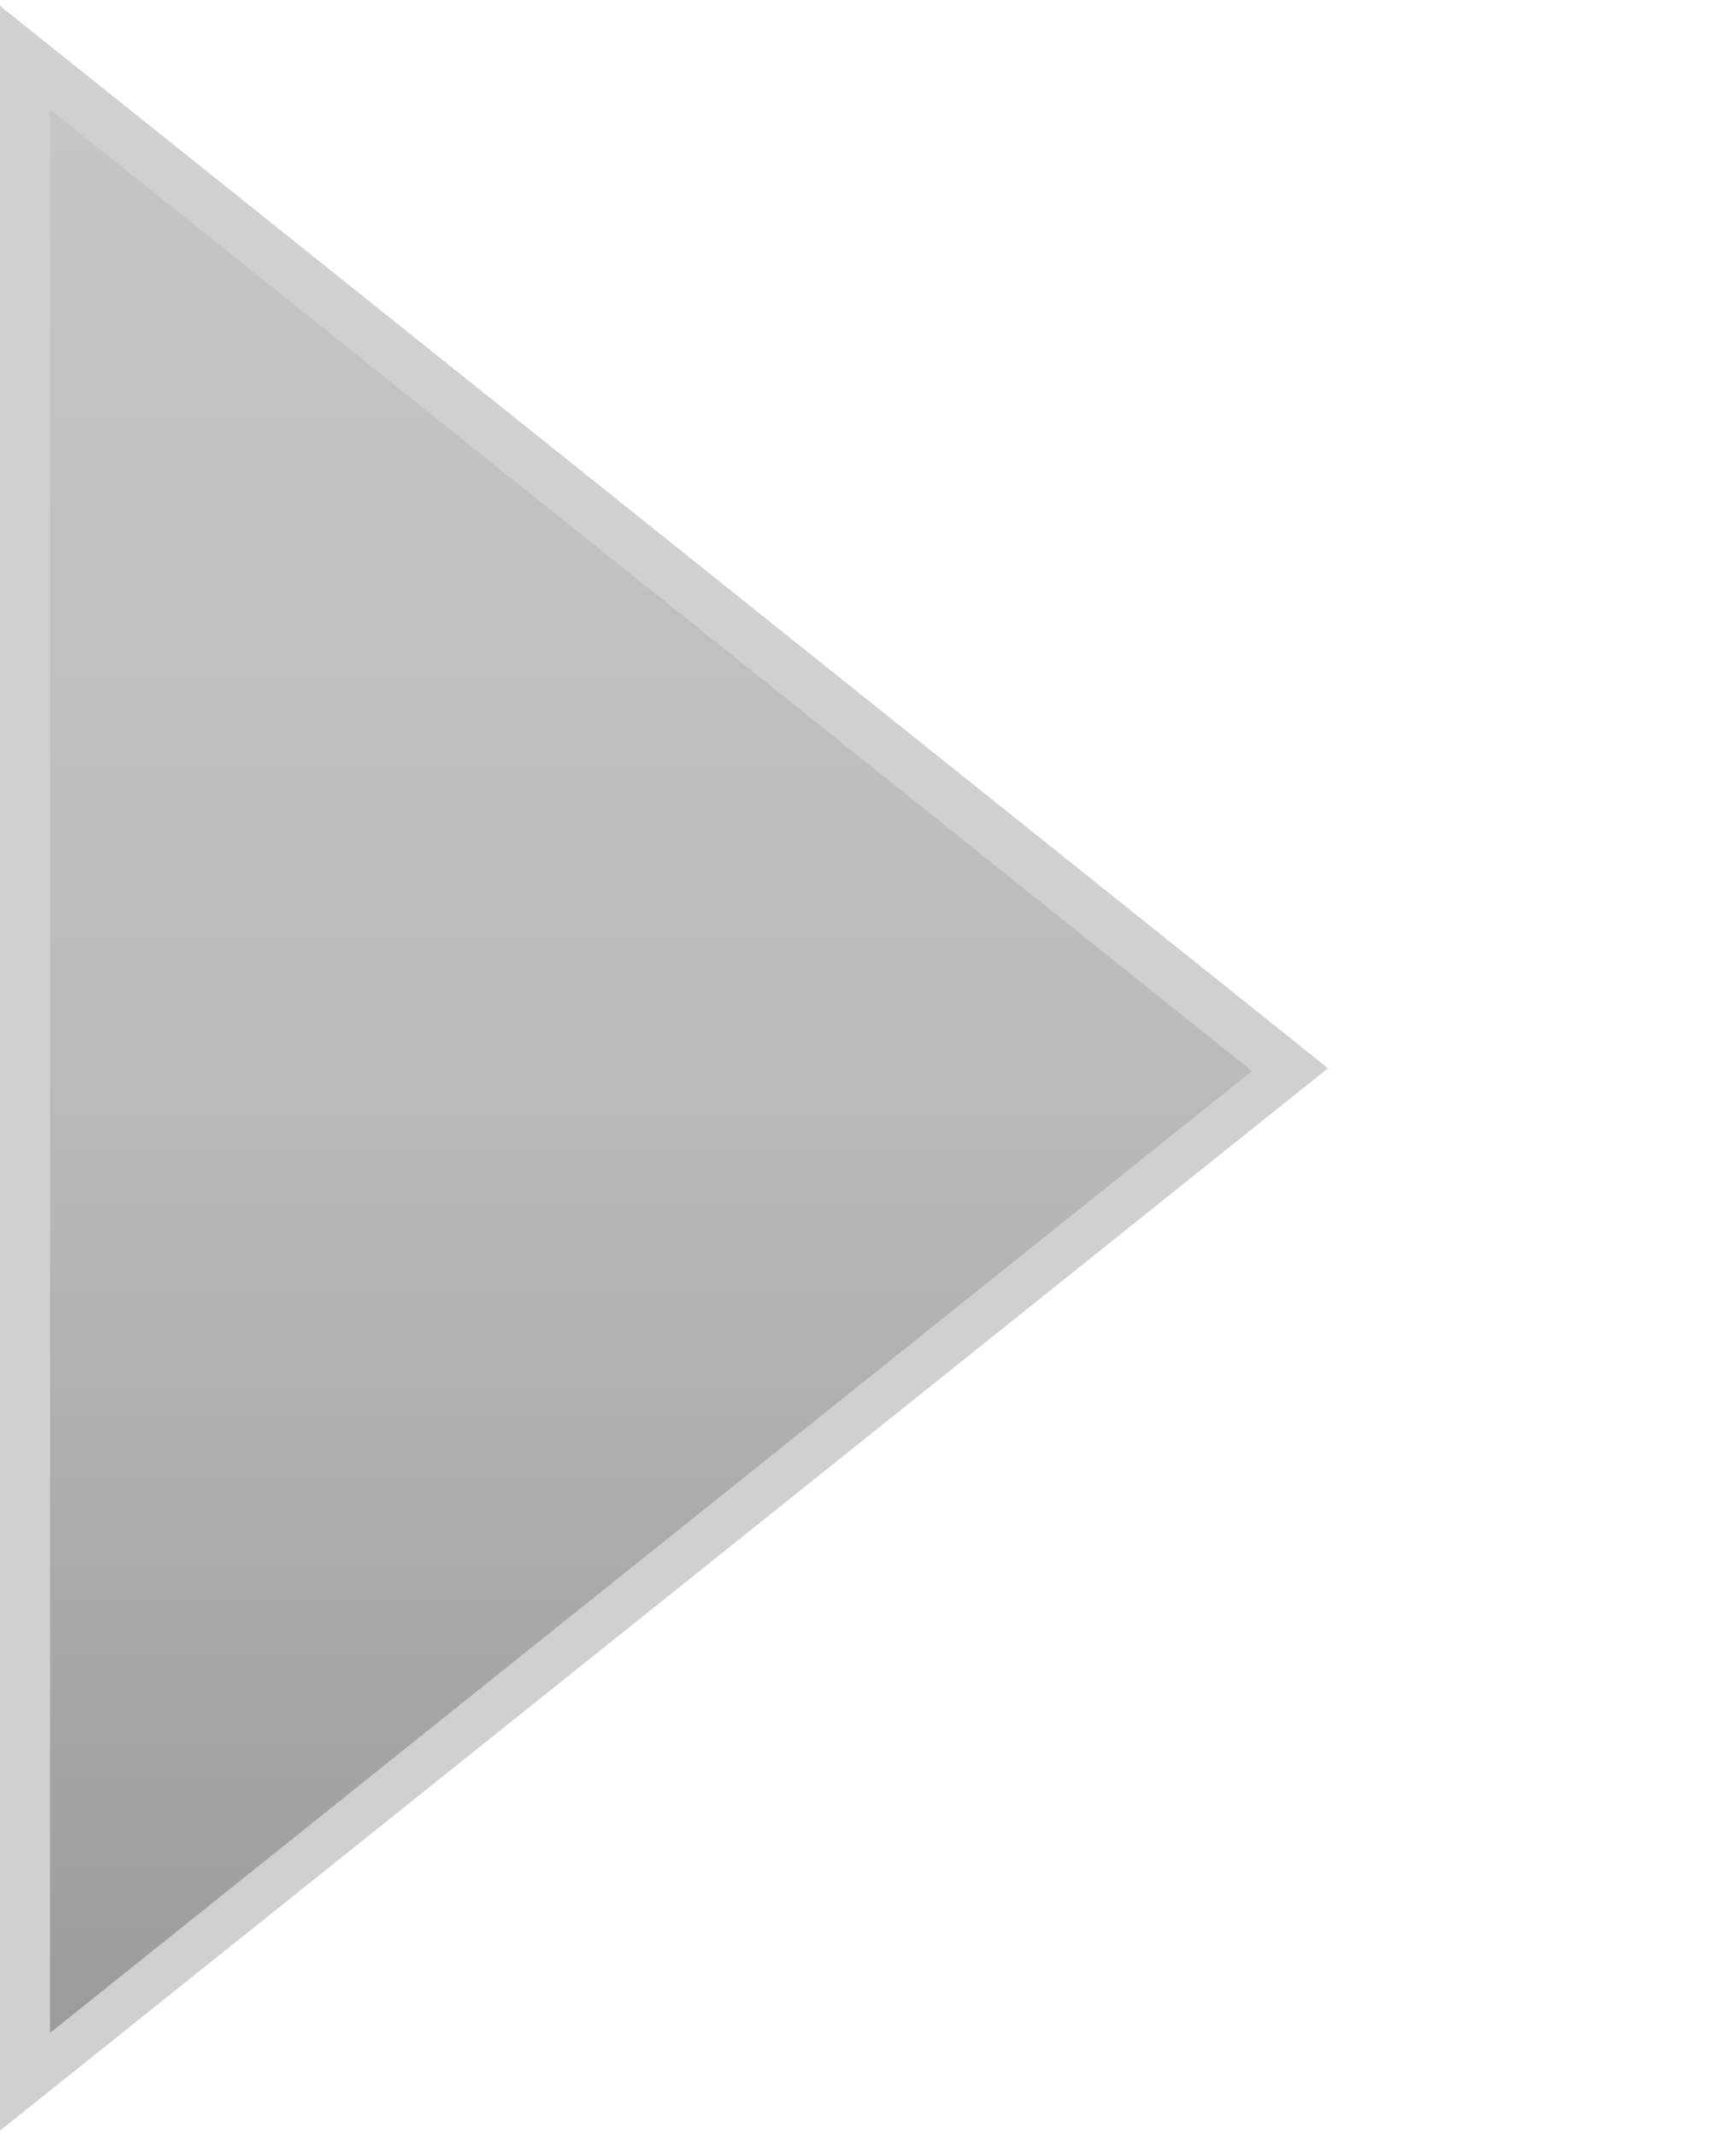
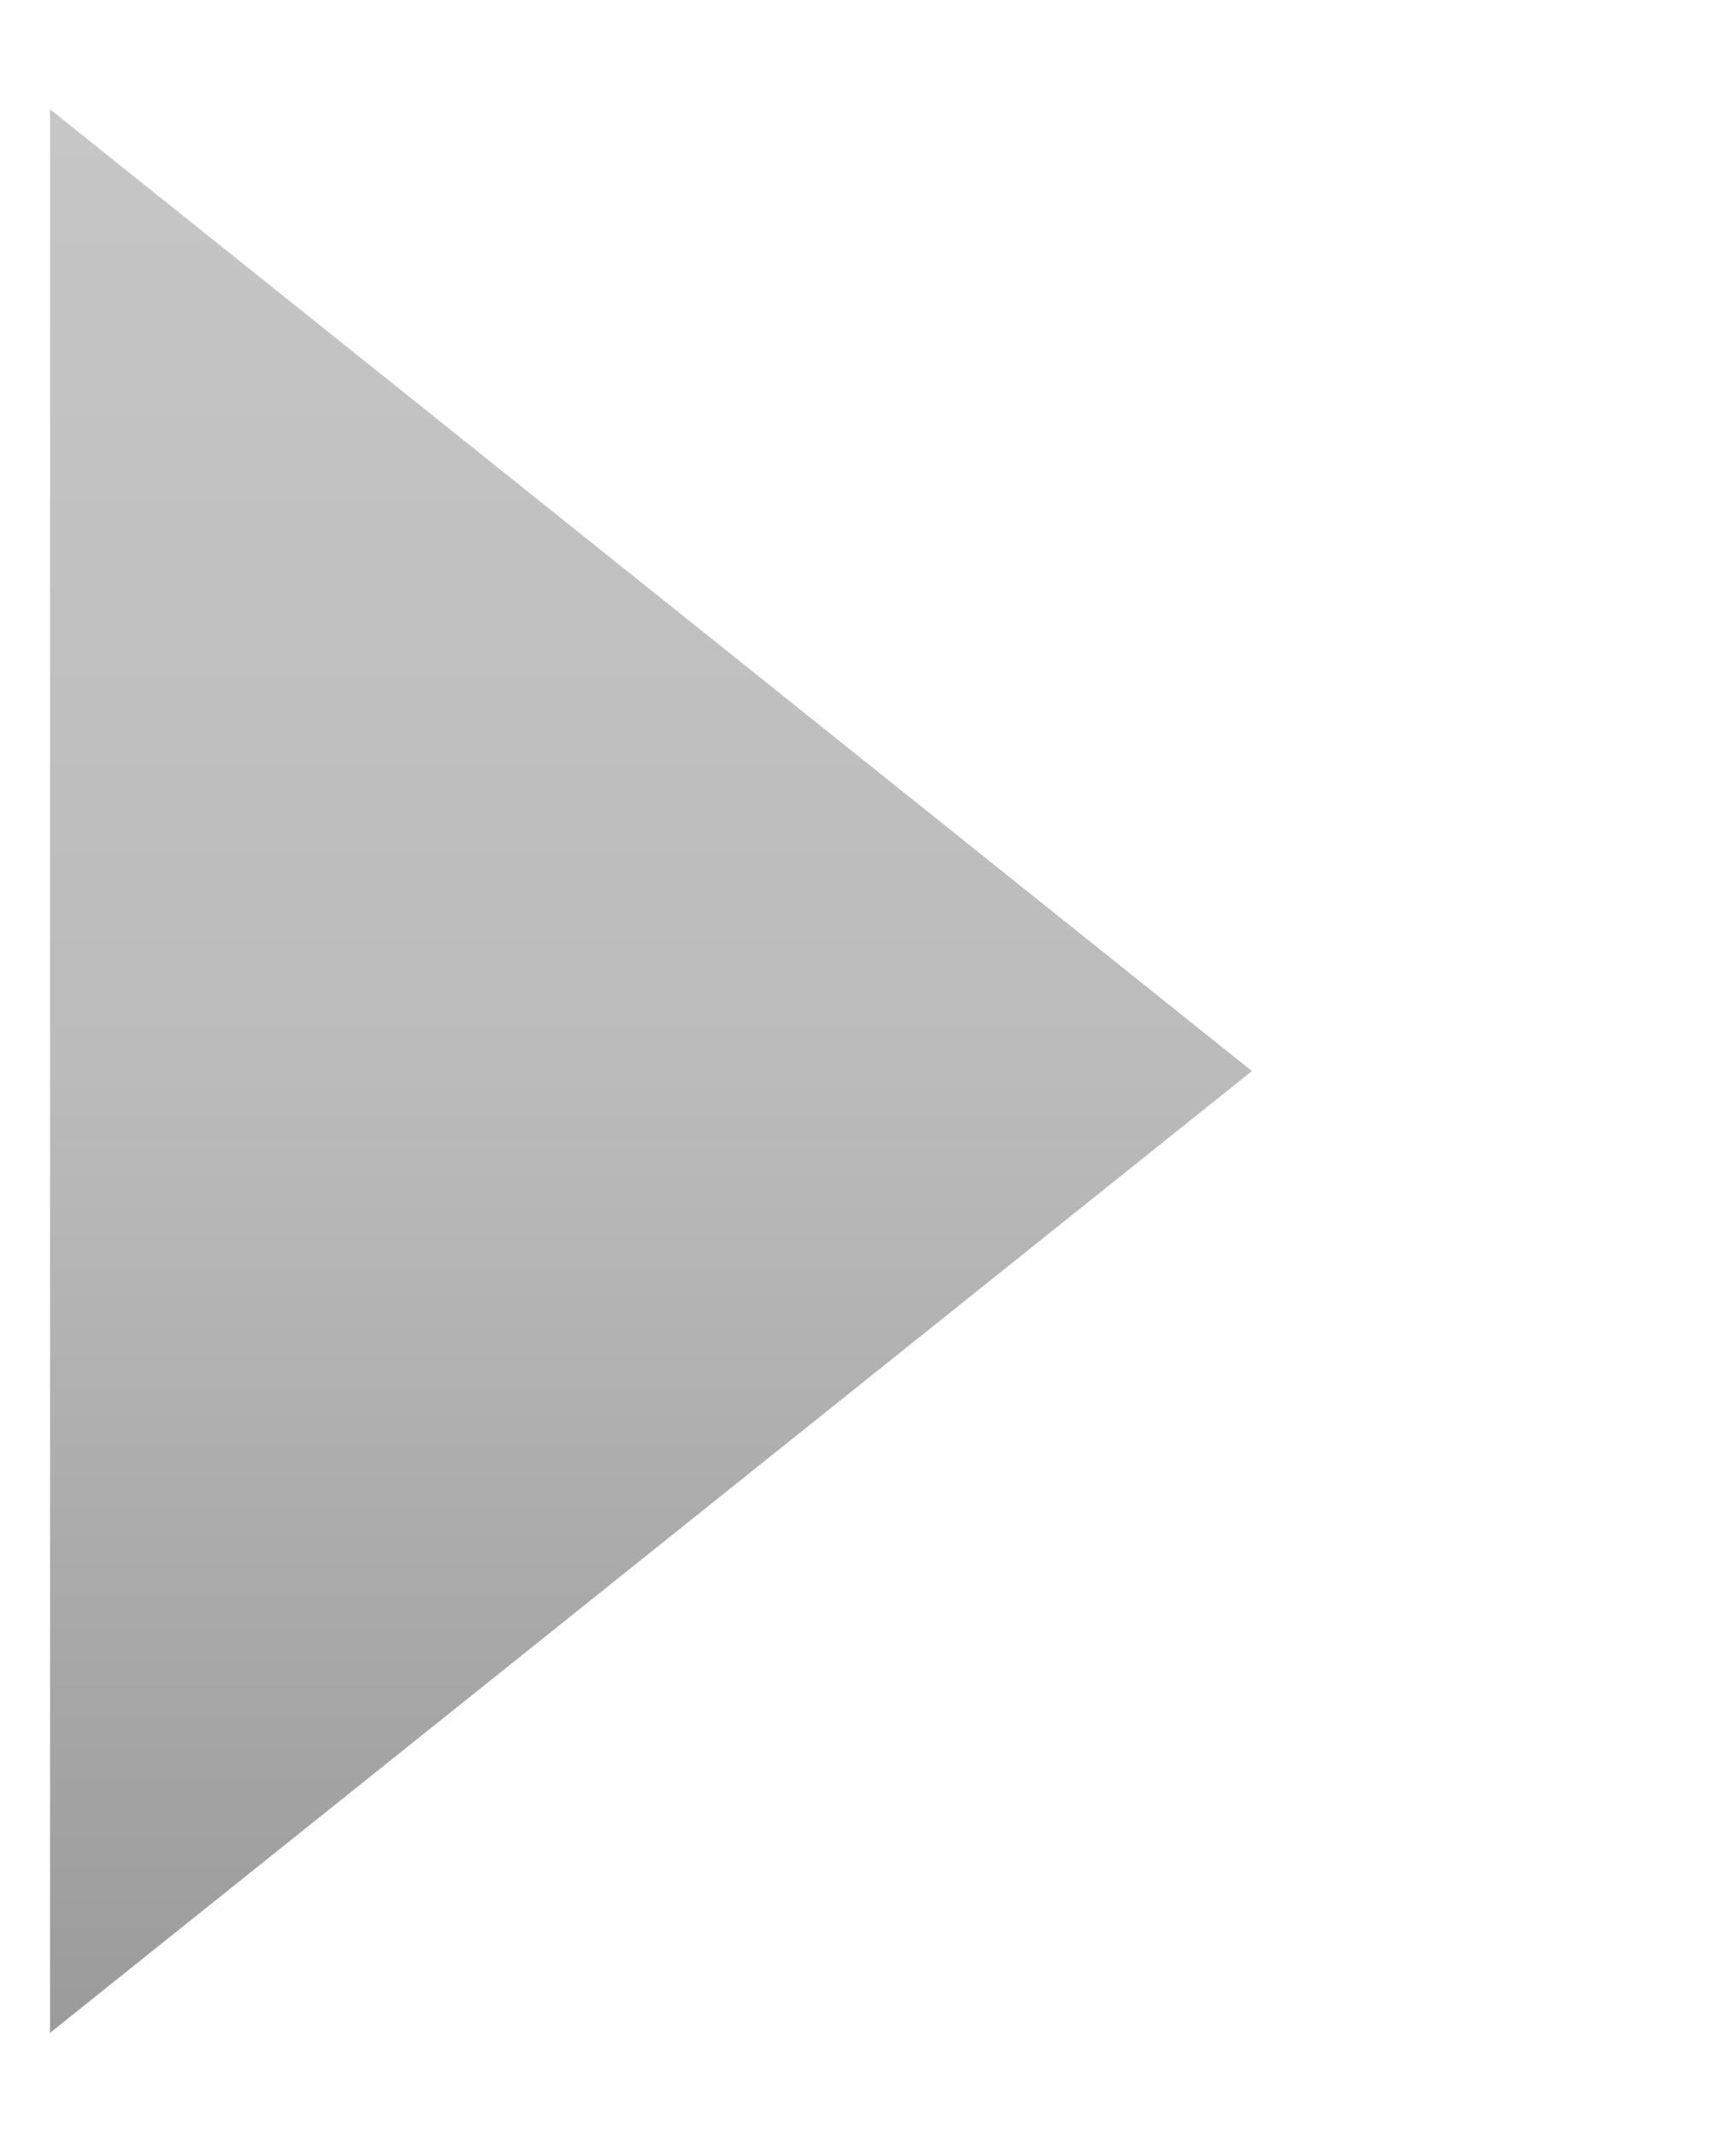
<svg xmlns="http://www.w3.org/2000/svg" xmlns:ns1="http://sodipodi.sourceforge.net/DTD/sodipodi-0.dtd" xmlns:ns2="http://www.inkscape.org/namespaces/inkscape" xmlns:xlink="http://www.w3.org/1999/xlink" ns1:docname="add-workspace-button-hover.svg" ns2:version="0.48.3.1 r9886" version="1.1" id="svg2" height="32" width="26">
  <ns1:namedview id="base" pagecolor="#000000" bordercolor="#666666" borderopacity="1.0" ns2:pageopacity="0.82352941" ns2:pageshadow="2" ns2:zoom="11.313709" ns2:cx="1.353479" ns2:cy="12.2645" ns2:document-units="px" ns2:current-layer="layer1" showgrid="false" borderlayer="true" ns2:showpageshadow="false" ns2:window-width="1280" ns2:window-height="743" ns2:window-x="0" ns2:window-y="28" ns2:window-maximized="1" fit-margin-top="0" fit-margin-left="2" fit-margin-right="5" fit-margin-bottom="0">
    <ns2:grid originy="-1.26px" originx="-2.79px" snapvisiblegridlinesonly="true" enabled="true" visible="true" empspacing="5" id="grid17403" type="xygrid" />
  </ns1:namedview>
  <defs id="defs4">
    <linearGradient ns2:collect="always" xlink:href="#linearGradient3790" id="linearGradient3854" gradientUnits="userSpaceOnUse" x1="4.5" y1="5" x2="21" y2="5" gradientTransform="matrix(-0.505,0,0,0.52,3.572,1046.646)" />
    <linearGradient id="linearGradient3790">
      <stop id="stop3792" style="stop-color:#7eb8ef;stop-opacity:1;" offset="0" />
      <stop id="stop3794" style="stop-color:#3d95e7;stop-opacity:1;" offset="0.5" />
      <stop id="stop3796" style="stop-color:#3d6de7;stop-opacity:1;" offset="1" />
    </linearGradient>
    <linearGradient ns2:collect="always" xlink:href="#linearGradient7012-661-145-733-759-865-745-661-970-94-1-0" id="linearGradient3856" gradientUnits="userSpaceOnUse" gradientTransform="matrix(-0.469,0,0,0.518,-22.337,952.132)" x1="-55.189" y1="183.484" x2="-31.523" y2="191.516" />
    <linearGradient id="linearGradient7012-661-145-733-759-865-745-661-970-94-1-0">
      <stop offset="0" style="stop-color:#b9d59b;stop-opacity:1;" id="stop3618-1-9" />
      <stop offset="0.5" style="stop-color:#accd8a;stop-opacity:1;" id="stop3270-5-6" />
      <stop offset="1" style="stop-color:#84b551;stop-opacity:1;" id="stop3620-9-3" />
    </linearGradient>
    <linearGradient ns2:collect="always" xlink:href="#linearGradient3790" id="linearGradient3814" gradientUnits="userSpaceOnUse" gradientTransform="matrix(-0.505,0,0,0.52,4.544,1056.899)" x1="4.5" y1="5" x2="21" y2="5" />
    <linearGradient ns2:collect="always" xlink:href="#linearGradient7012-661-145-733-759-865-745-661-970-94-1-0" id="linearGradient3816" gradientUnits="userSpaceOnUse" gradientTransform="matrix(-0.469,0,0,0.518,-21.365,962.385)" x1="-55.189" y1="183.484" x2="-31.523" y2="191.516" />
    <linearGradient gradientUnits="userSpaceOnUse" y2="336.25" x2="88.83" y1="336.25" x1="80.17" id="linearGradient3791" xlink:href="#linearGradient7012-661-145-733-759-865-745-661-970-94-1-0" ns2:collect="always" />
    <linearGradient gradientUnits="userSpaceOnUse" y2="336.25" x2="88.83" y1="336.25" x1="80.17" id="linearGradient3791-217" xlink:href="#linearGradient7012-661-145-733-759-865-745-661-970-94-1-0-682" ns2:collect="always" />
    <linearGradient id="linearGradient7012-661-145-733-759-865-745-661-970-94-1-0-682">
      <stop offset="0" style="stop-color:#c6c6c6;stop-opacity:1;" id="stop3225" />
      <stop offset="0.5" style="stop-color:#bbbbbb;stop-opacity:1;" id="stop3227" />
      <stop offset="1" style="stop-color:#9b9b9b;stop-opacity:1;" id="stop3229" />
    </linearGradient>
  </defs>
  <g transform="translate(-2.79,-1019.102)" id="layer1" ns2:groupmode="layer" ns2:label="Layer 1">
-     <path transform="matrix(0,3.695,-2.667,0,909.456,722.871)" d="M 88.83,340 80.17,340 84.5,332.5 z" ns2:randomized="0" ns2:rounded="0" ns2:flatsided="true" ns1:arg2="1.5707963" ns1:arg1="0.52359878" ns1:r2="2.5" ns1:r1="5" ns1:cy="337.5" ns1:cx="84.5" ns1:sides="3" id="path18028" style="fill:#161616;fill-opacity:1;stroke:#ffffff;stroke-width:0;stroke-linecap:round;stroke-linejoin:miter;stroke-miterlimit:4;stroke-opacity:1;stroke-dasharray:none;display:inline;opacity:0.2" ns1:type="star" />
    <path transform="matrix(0,3.326,-2.4,0,819.54,754.094)" d="M 88.83,340 80.17,340 84.5,332.5 z" ns2:randomized="0" ns2:rounded="0" ns2:flatsided="true" ns1:arg2="1.5707963" ns1:arg1="0.52359878" ns1:r2="2.5" ns1:r1="5" ns1:cy="337.5" ns1:cx="84.5" ns1:sides="3" id="path18028-6" style="fill:url(#linearGradient3791-217);fill-opacity:1.0;stroke:#ffffff;stroke-width:0;stroke-linecap:round;stroke-linejoin:miter;stroke-miterlimit:4;stroke-opacity:1;stroke-dasharray:none;display:inline" ns1:type="star" />
  </g>
</svg>